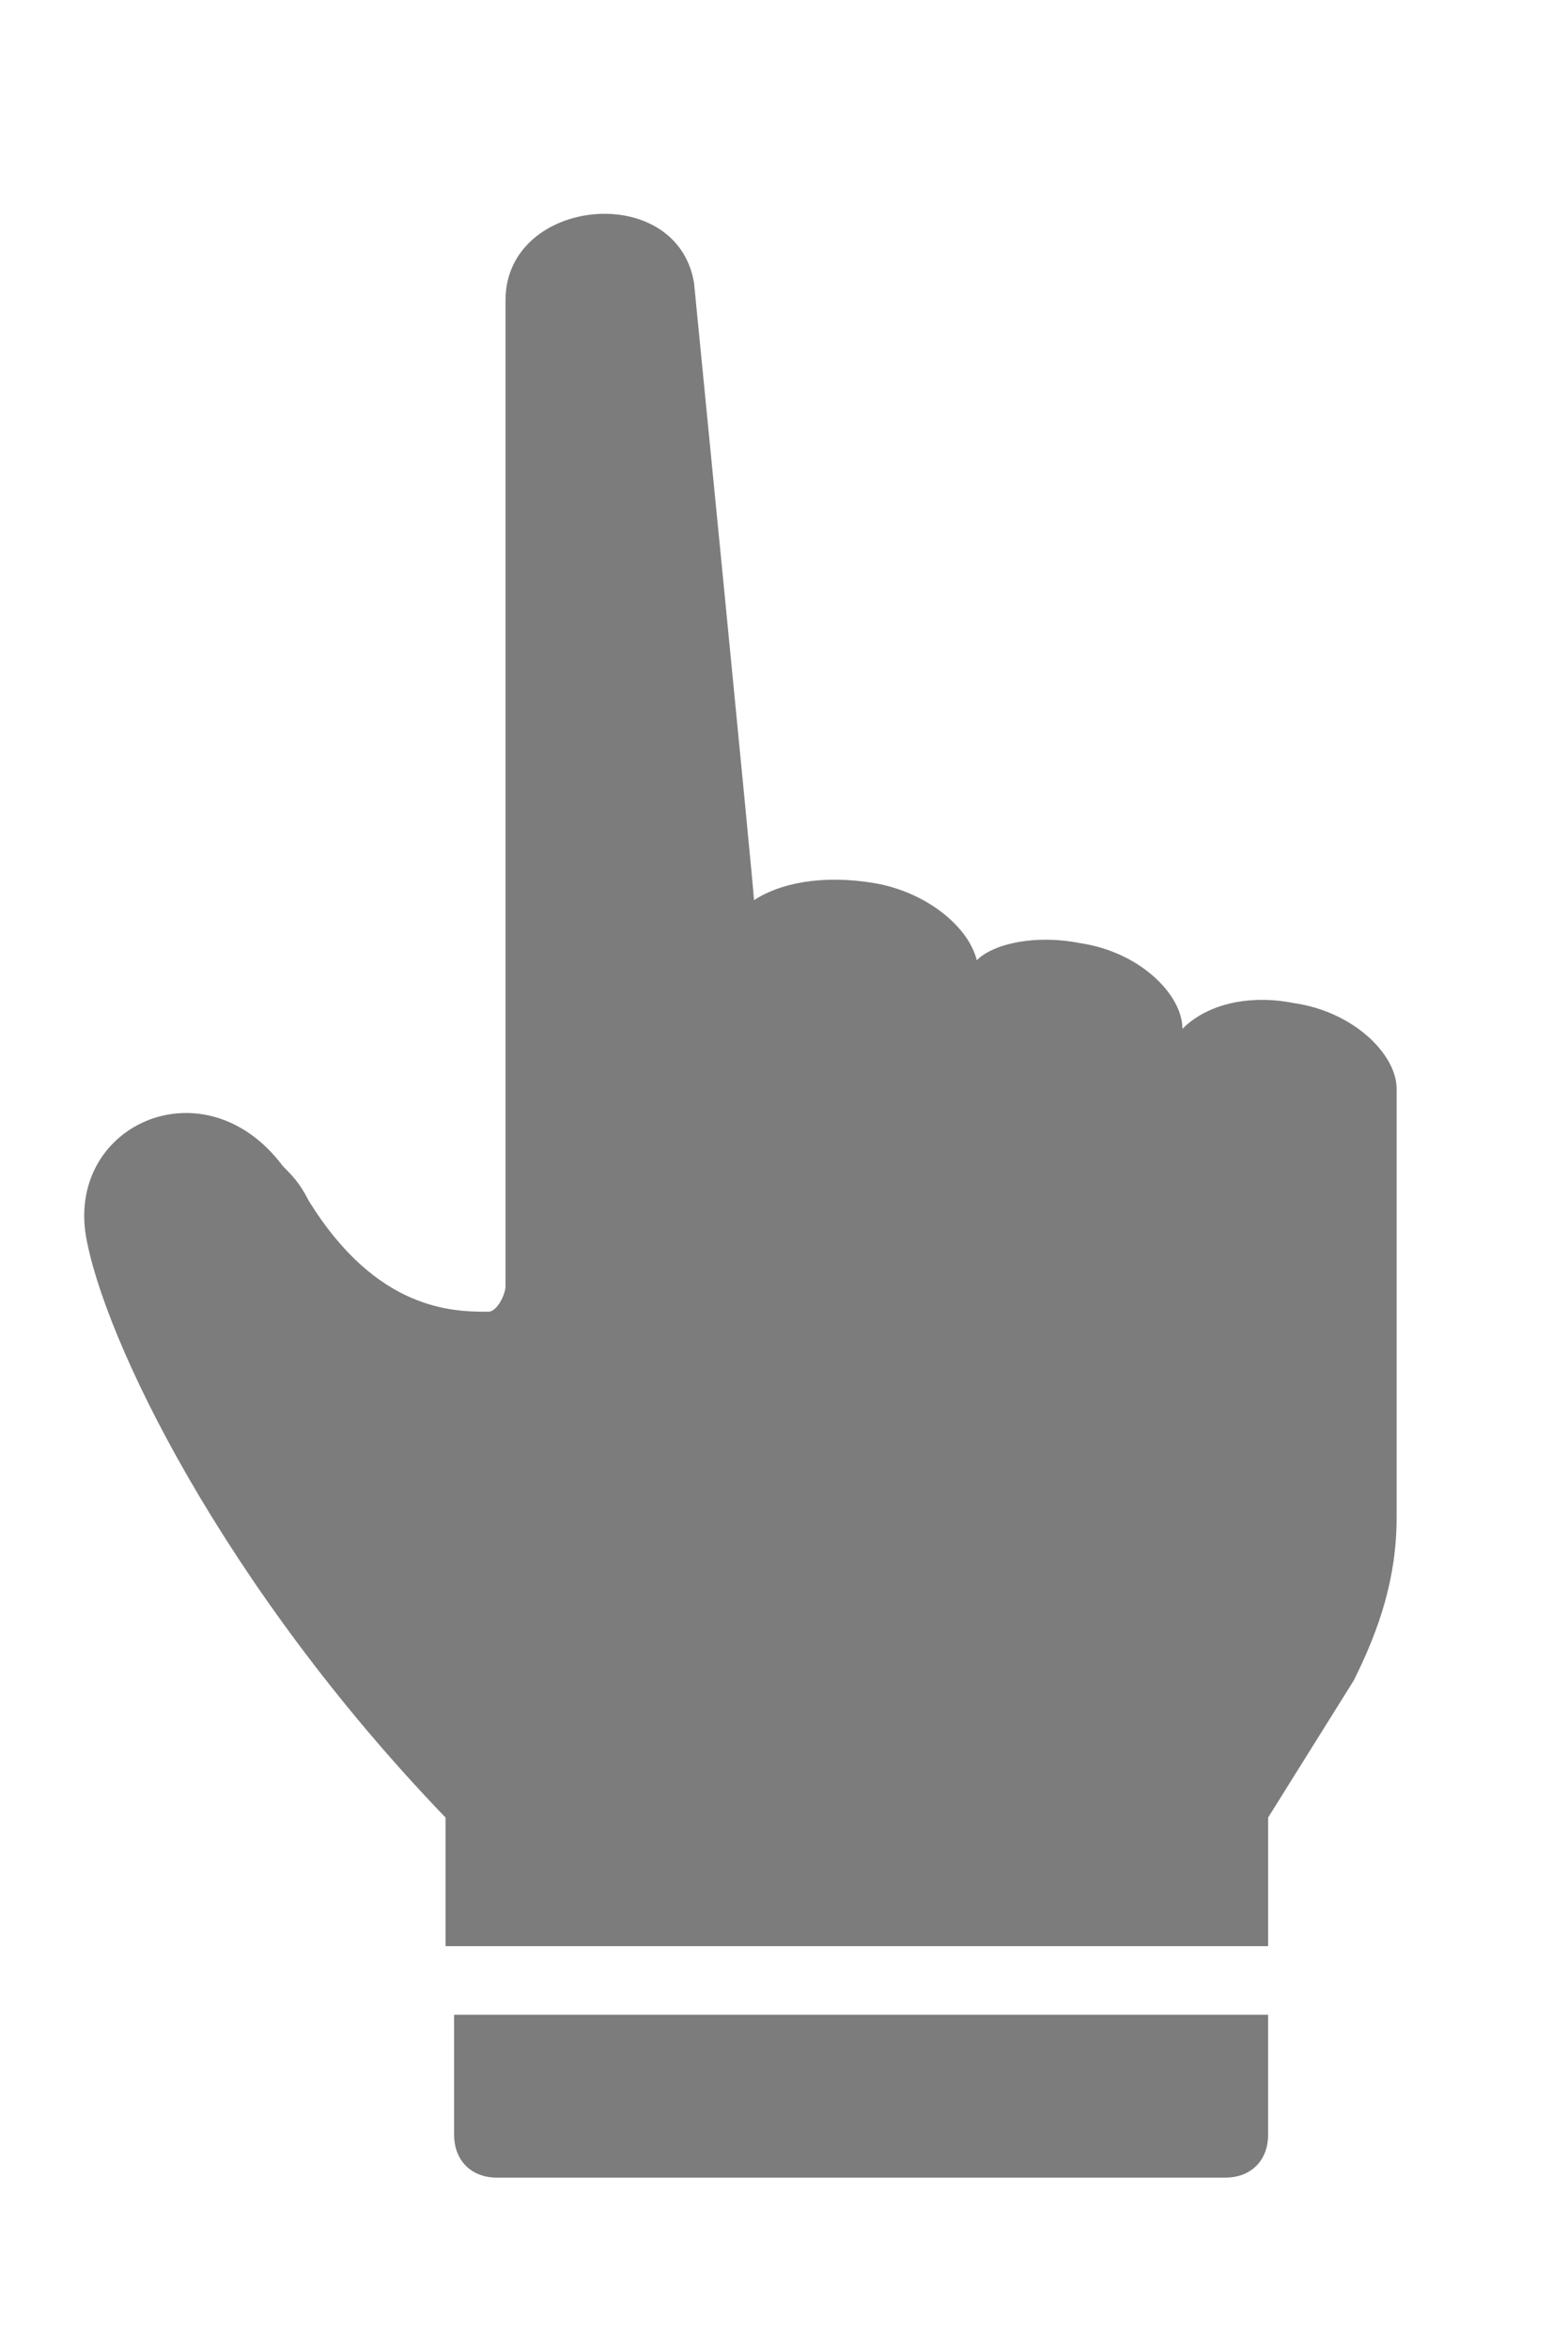
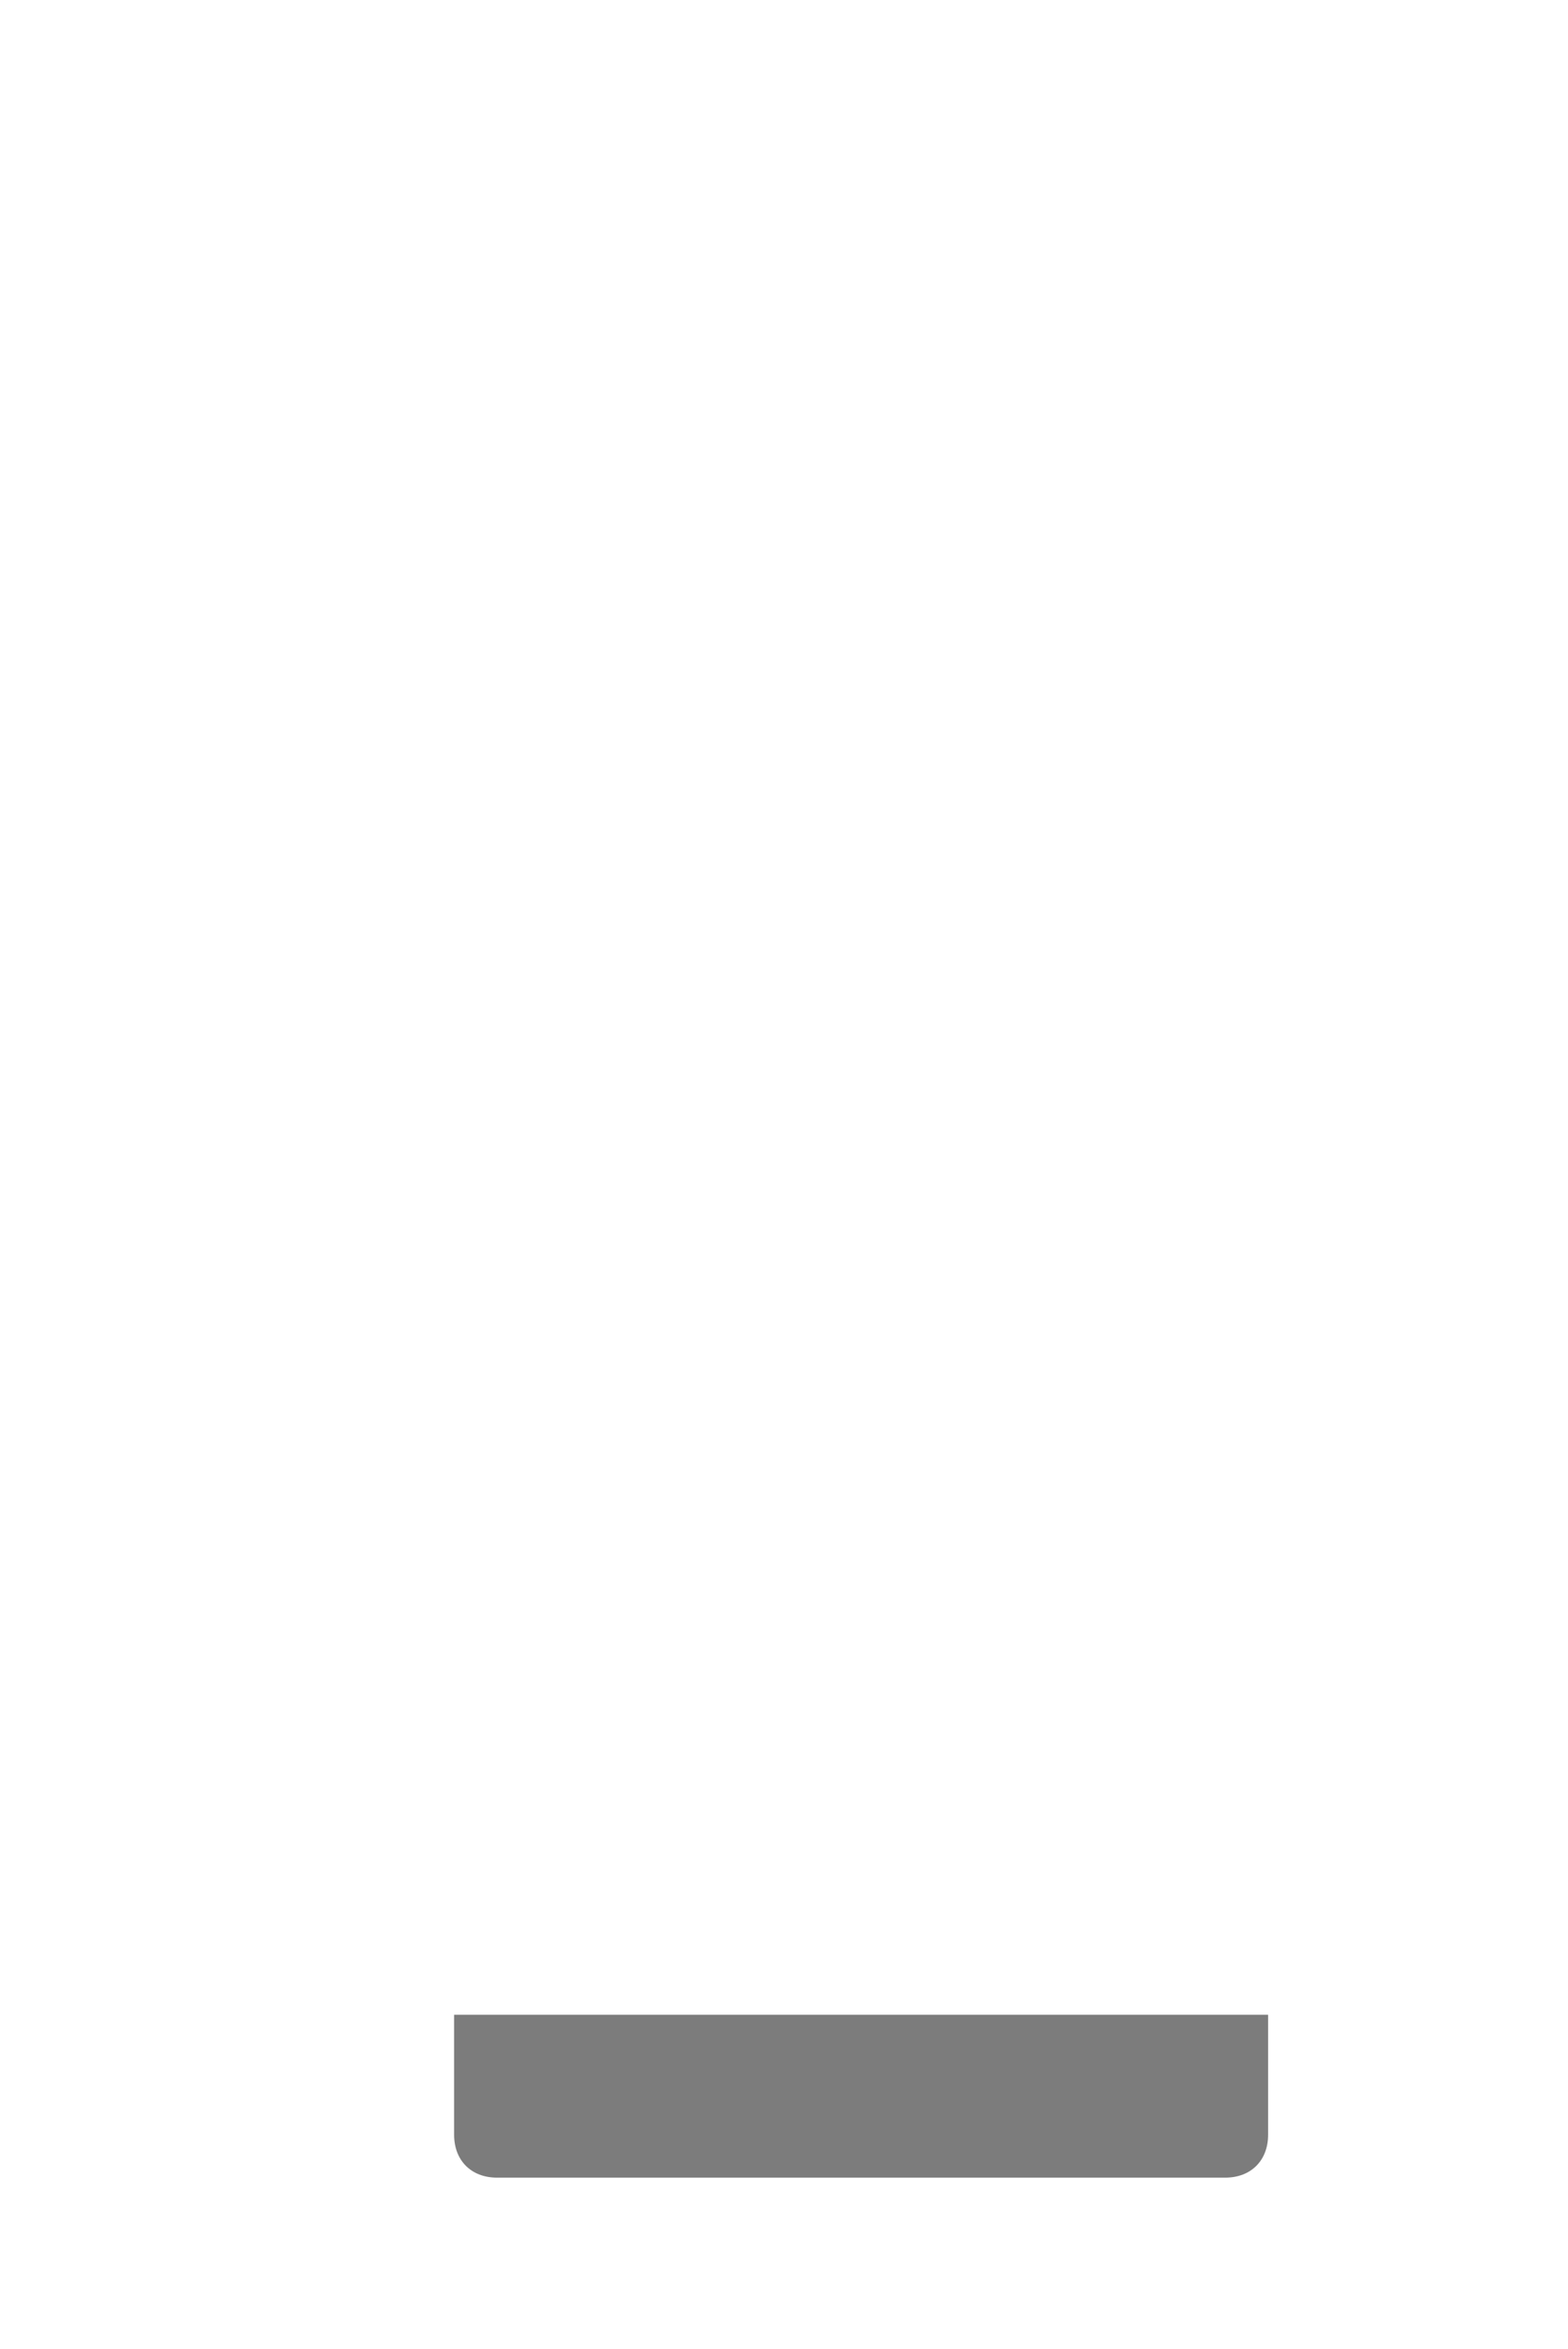
<svg xmlns="http://www.w3.org/2000/svg" version="1.1" id="Capa_1" x="0px" y="0px" viewBox="0 0 18.3 27.4" style="enable-background:new 0 0 18.3 27.4;" xml:space="preserve">
  <style type="text/css">
	.st0{fill:#7C7C7C;}
</style>
  <g>
-     <path class="st0" d="M1,14.4c0.2,1.2,1.6,4.1,4.2,6.8v1.5h9.6v-1.5v0l1-1.6c0.3-0.6,0.5-1.2,0.5-1.9v-5c0-0.4-0.5-0.9-1.2-1   c-0.5-0.1-1,0-1.3,0.3c0-0.4-0.5-0.9-1.2-1c-0.5-0.1-1,0-1.2,0.2c-0.1-0.4-0.6-0.8-1.2-0.9c-0.6-0.1-1.1,0-1.4,0.2h0c0,0,0,0,0,0   c0-0.1-0.7-7.2-0.7-7.2C7.9,2.1,5.9,2.3,5.9,3.5l0,11.5c0,0.1-0.1,0.3-0.2,0.3c0,0,0,0,0,0c0,0,0,0,0,0c-0.4,0-1.3,0-2.1-1.3   c-0.1-0.2-0.2-0.3-0.3-0.4C2.4,12.4,0.8,13.1,1,14.4z" />
    <path class="st0" d="M5.3,24.9c0,0.3,0.2,0.5,0.5,0.5h8.5c0.3,0,0.5-0.2,0.5-0.5v-1.4H5.3L5.3,24.9L5.3,24.9z" />
  </g>
</svg>